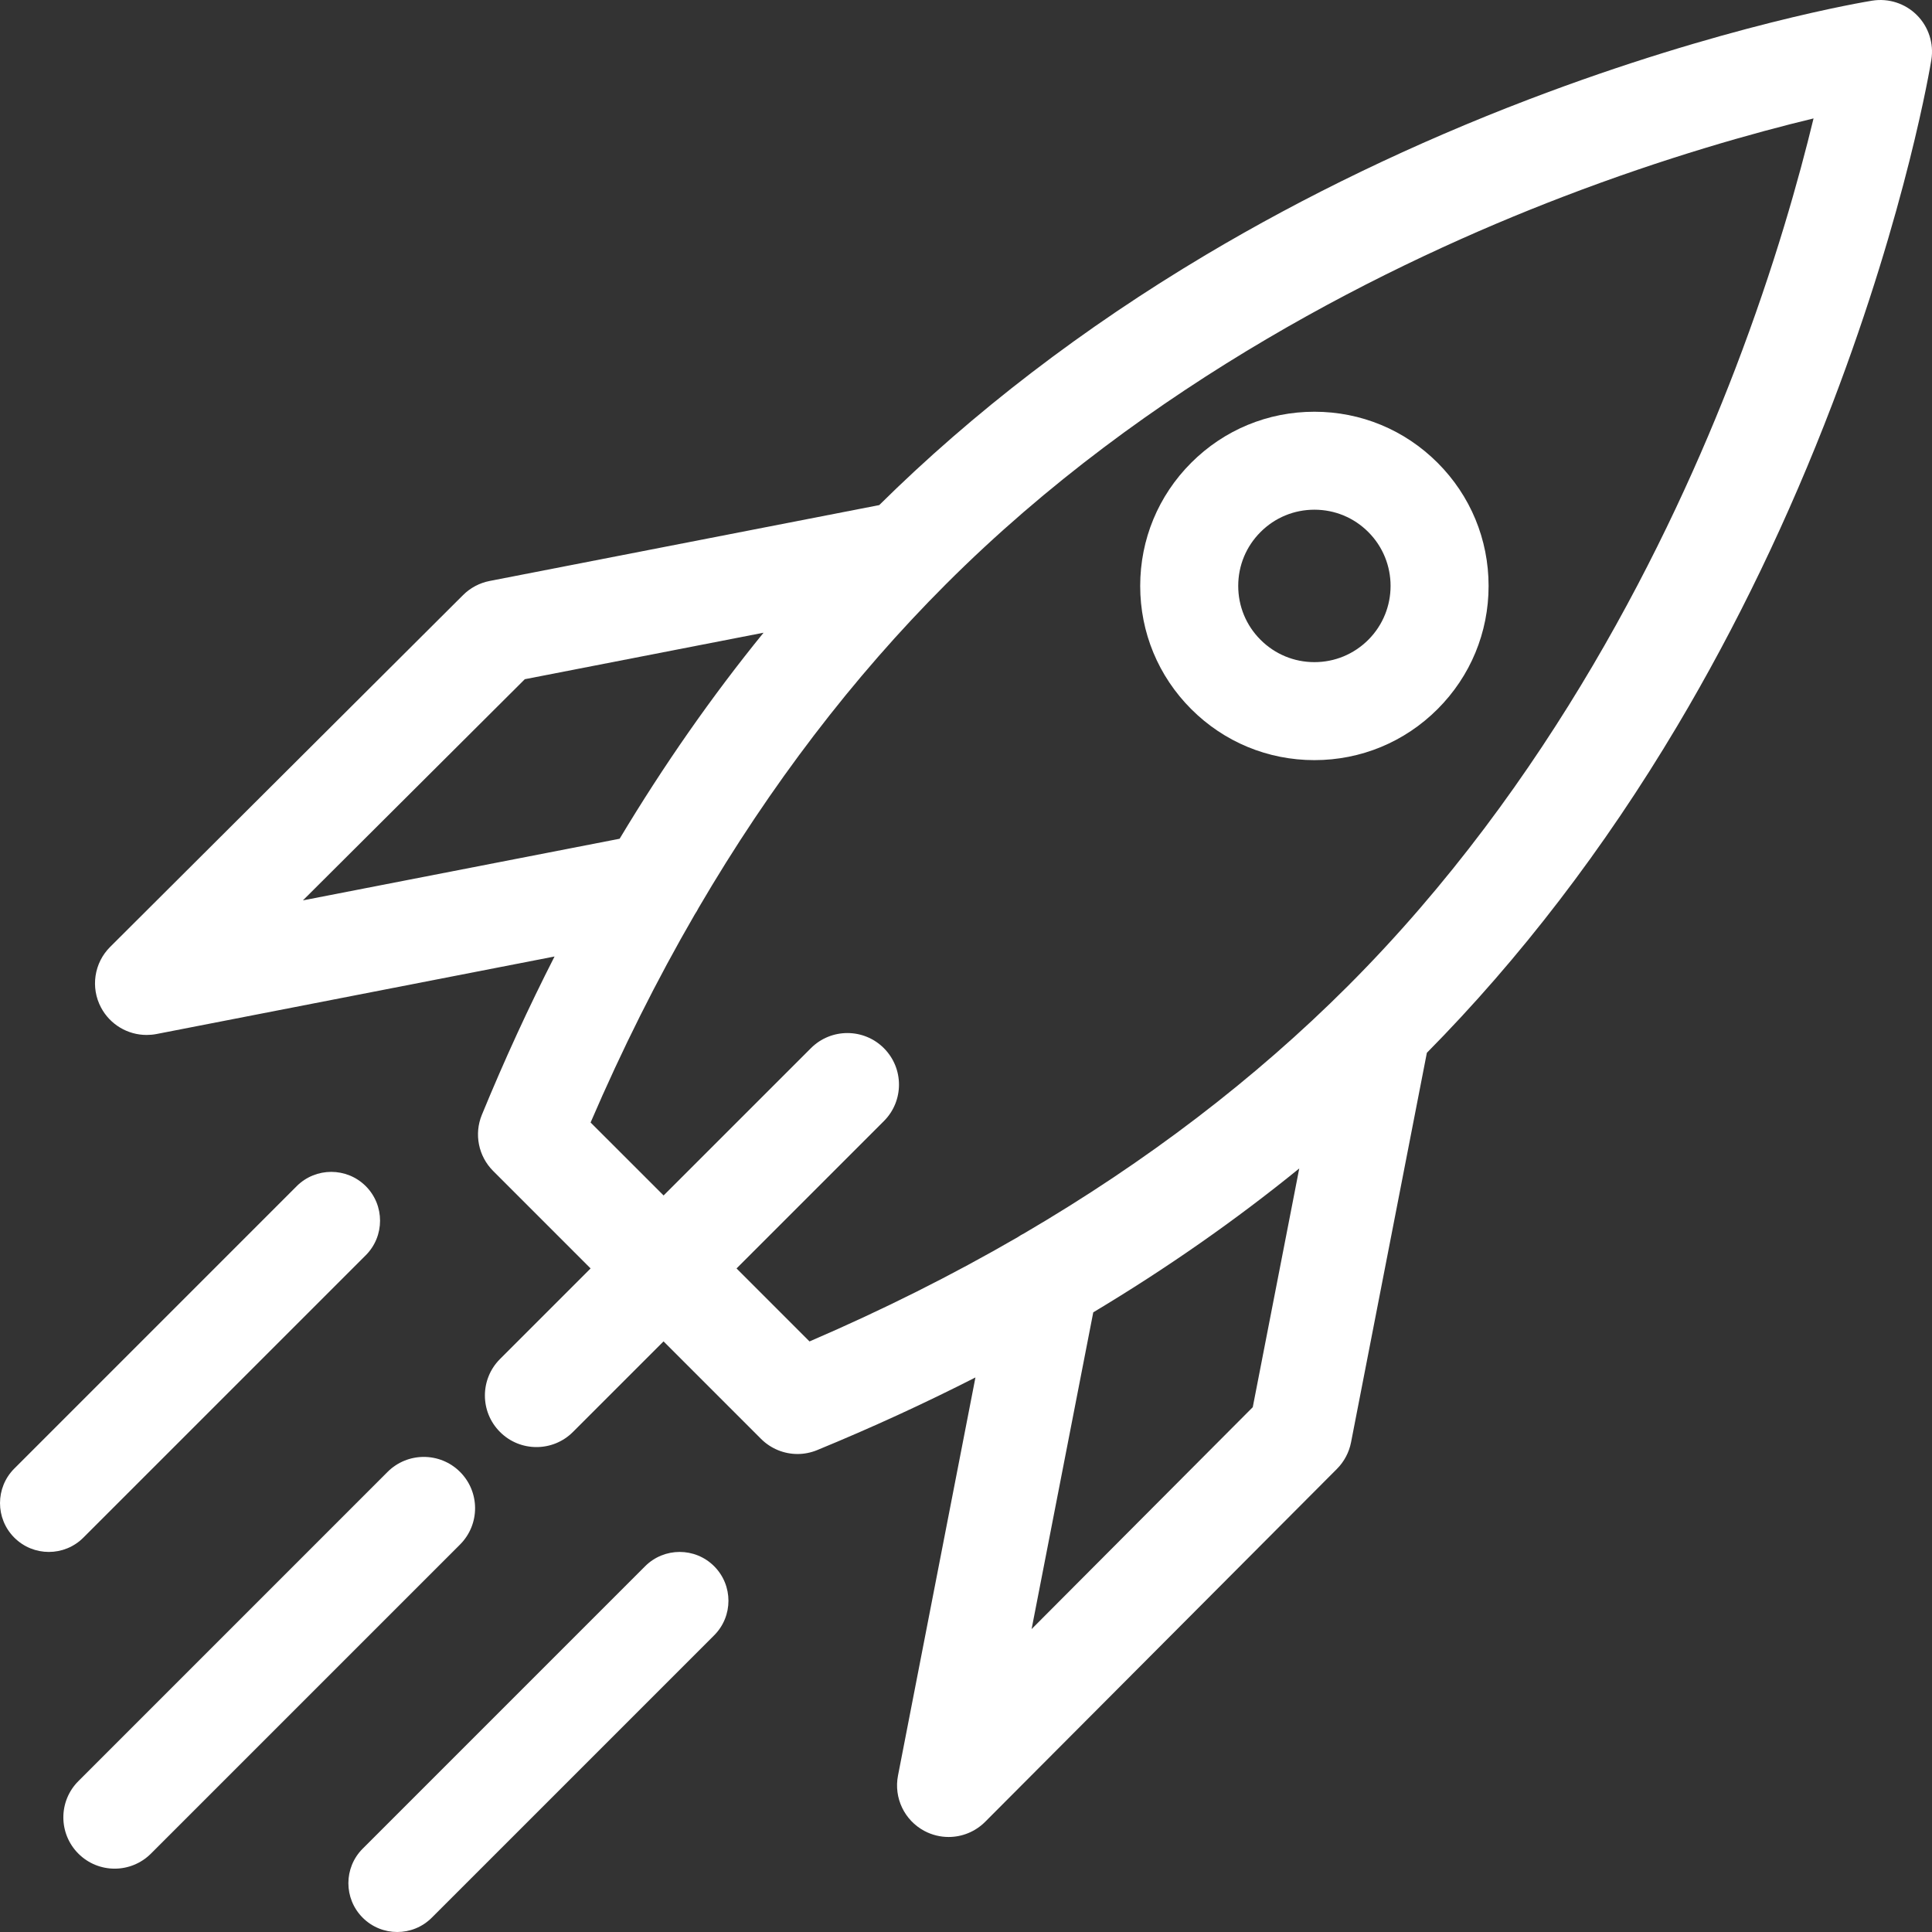
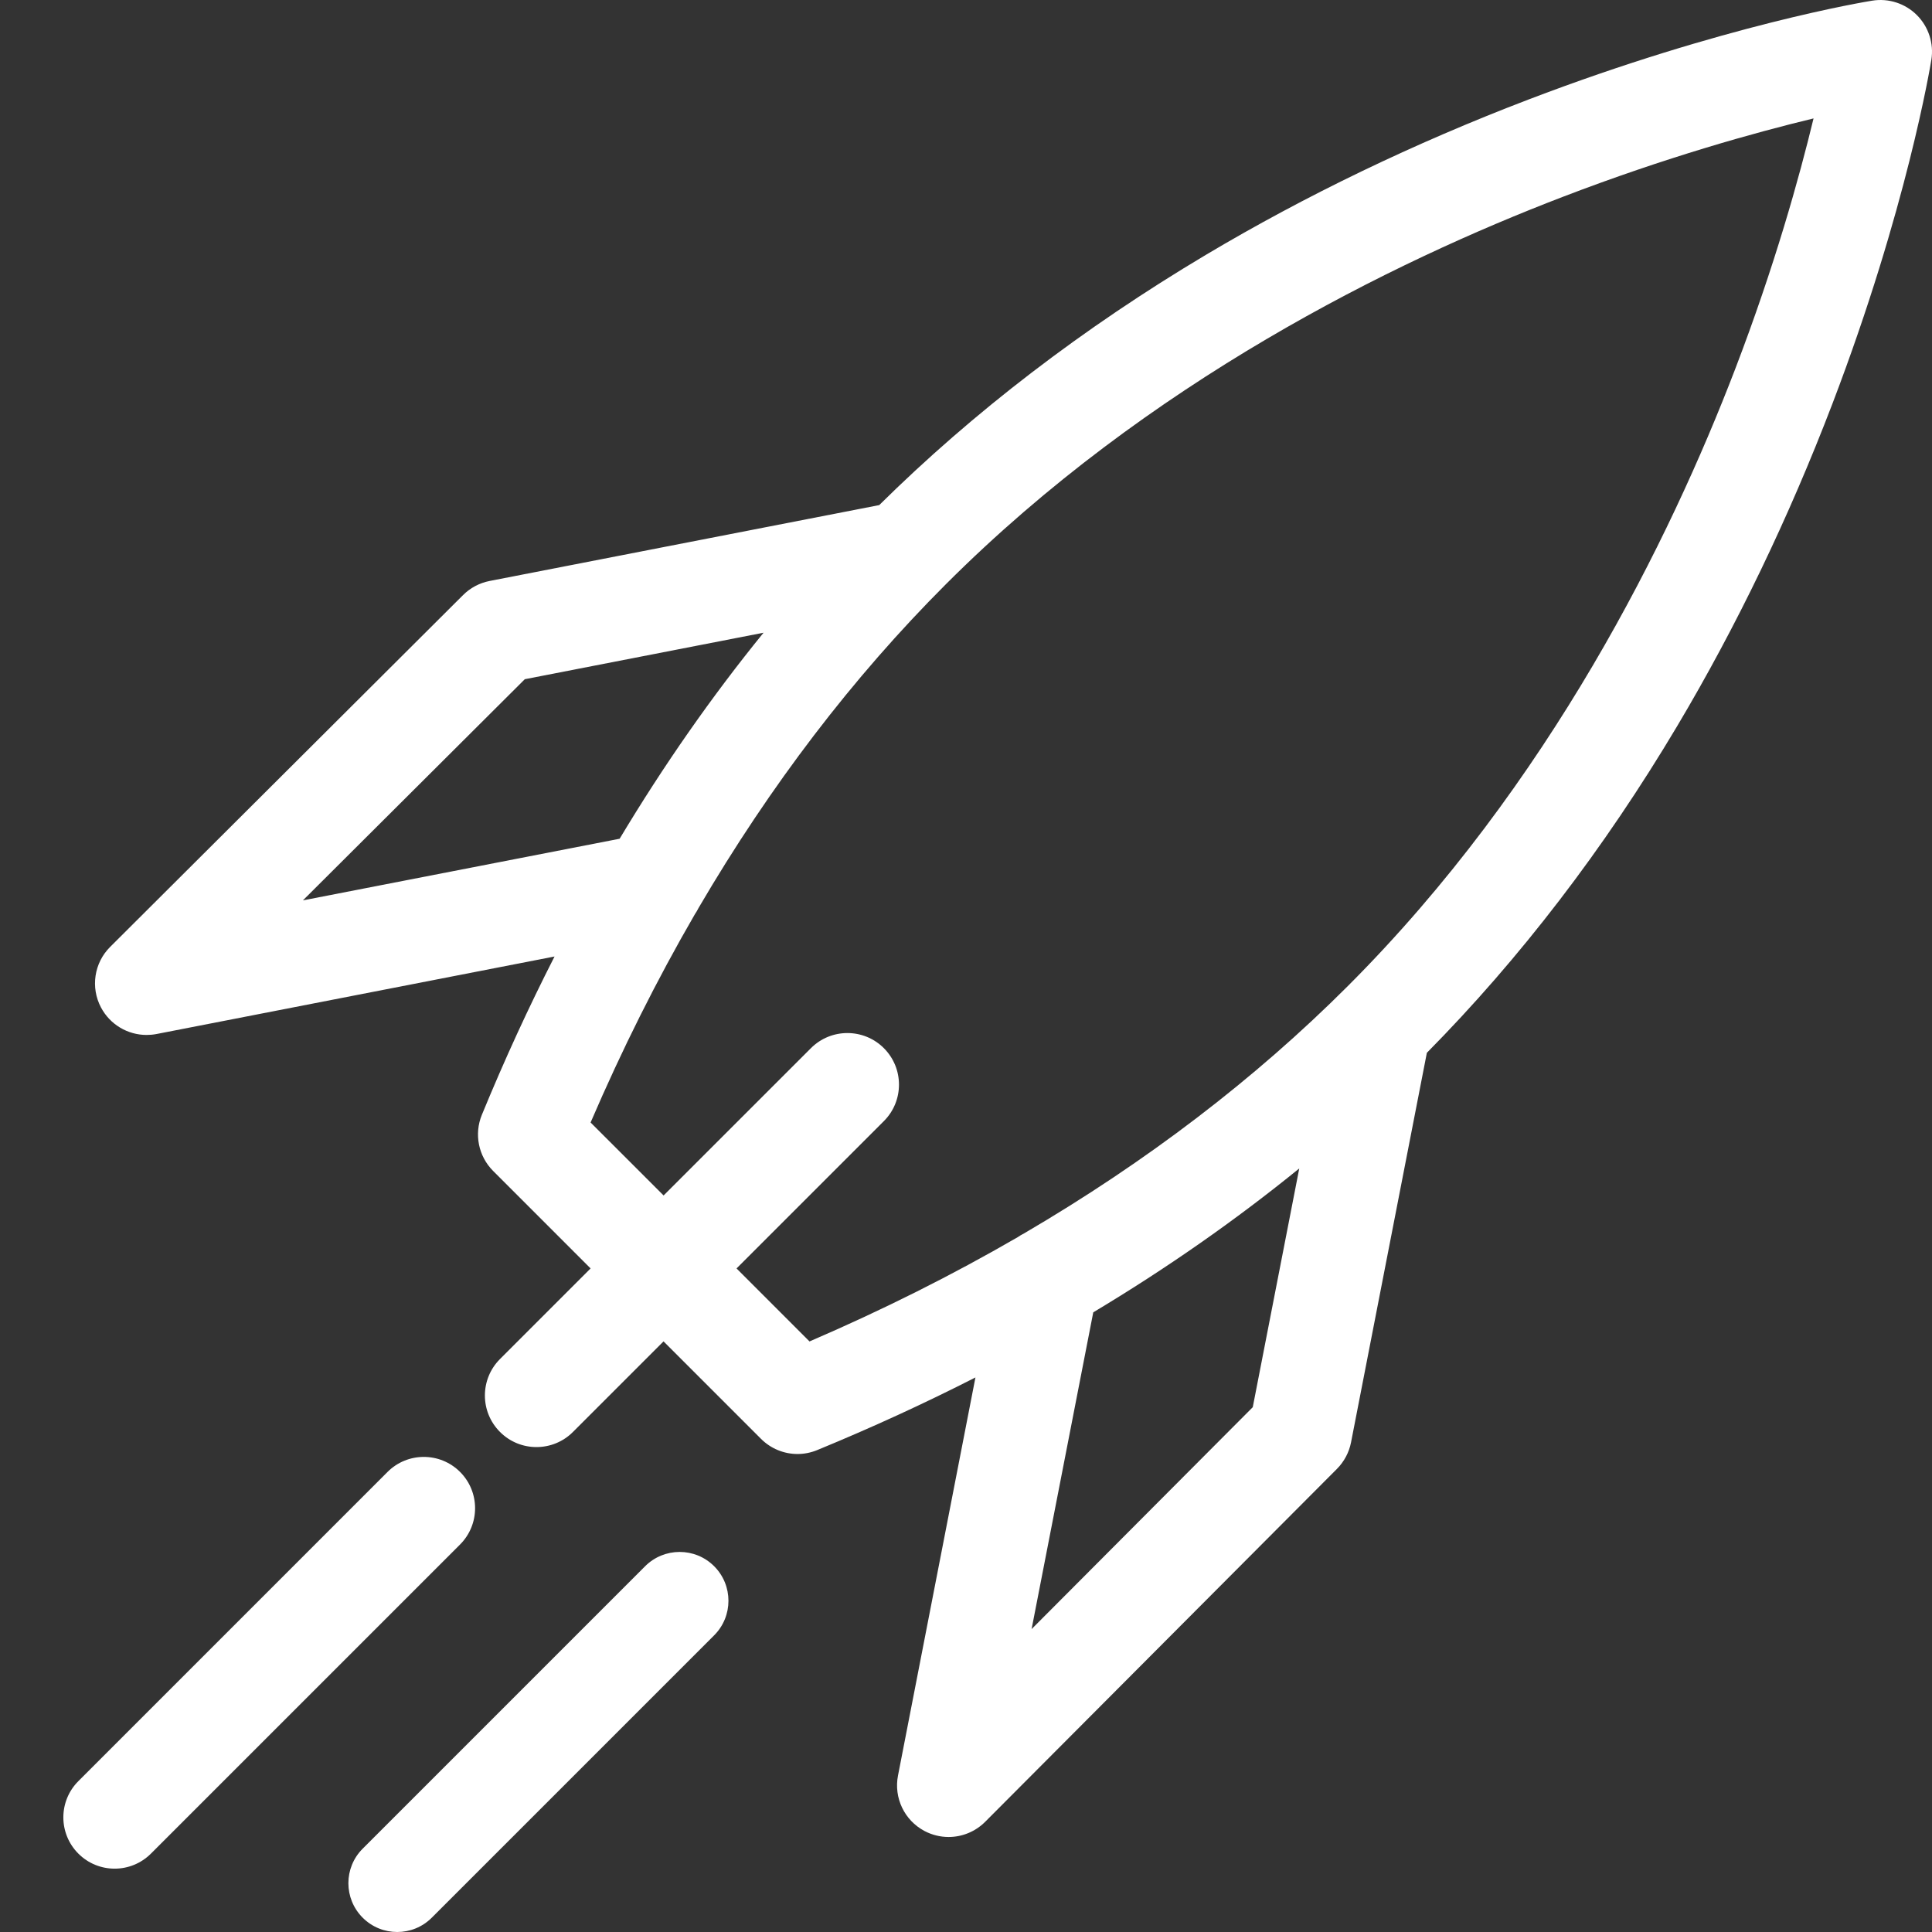
<svg xmlns="http://www.w3.org/2000/svg" width="61px" height="61px" viewBox="0 0 61 61" version="1.1">
  <rect x="0" y="0" width="61" height="61" fill="#333333" stroke="none" />
  <title>03_careers_F_icn_07</title>
  <desc>Created with Sketch.</desc>
  <defs />
  <g id="03_Careers" stroke="none" stroke-width="1" fill="none" fill-rule="evenodd" transform="translate(-439, -4343)">
    <g id="Ready-to-Join?" transform="translate(-1, 3590)">
      <g id="Group-3" transform="translate(320, 224)">
        <g id="07" transform="translate(0, 492)">
          <g id="03_careers_F_icn_07" transform="translate(120, 37)">
            <g id="noun_1030722">
              <path d="M33,52 L39.611,44.774 L41,37 C39.096,38.687 37.042,40.25 34.843,41.686 L33,52 Z" id="Shape" />
              <path d="M41.5,16 C40.832,16 40.205,16.26 39.733,16.732 C39.26,17.204 39,17.832 39,18.5 C39,19.168 39.26,19.796 39.733,20.268 C40.205,20.74 40.832,21 41.5,21 C42.169,21 42.796,20.74 43.269,20.268 C44.244,19.293 44.244,17.707 43.269,16.733 C42.797,16.26 42.168,16 41.5,16 Z" id="Shape" />
-               <path d="M25,20 L17.226,21.389 L10,28 L20.314,26.156 C21.75,23.958 23.314,21.904 25,20 Z" id="Shape" />
+               <path d="M25,20 L10,28 L20.314,26.156 C21.75,23.958 23.314,21.904 25,20 Z" id="Shape" />
              <path d="M30.042,18.47 C27.15,21.362 24.58,24.729 22.355,28.531 C22.322,28.598 22.284,28.663 22.241,28.725 C21.061,30.761 19.98,32.92 19,35.197 L21.268,37.465 L25.846,32.888 C26.473,32.262 27.487,32.262 28.113,32.888 C28.739,33.513 28.739,34.528 28.113,35.154 L23.535,39.731 L25.803,42 C28.079,41.02 30.239,39.939 32.273,38.759 C32.335,38.716 32.402,38.677 32.469,38.644 C36.272,36.419 39.638,33.849 42.529,30.958 C48.809,24.678 52.54,17.069 54.564,11.792 C55.794,8.585 56.56,5.825 57,4 C55.175,4.44 52.415,5.206 49.208,6.437 C43.931,8.46 36.322,12.19 30.042,18.47 Z M45.781,23.277 C44.704,24.353 43.273,24.946 41.751,24.946 C40.229,24.946 38.798,24.353 37.721,23.277 C36.645,22.201 36.052,20.77 36.052,19.247 C36.052,17.725 36.645,16.294 37.721,15.218 C38.798,14.142 40.229,13.549 41.751,13.549 C43.273,13.549 44.704,14.142 45.781,15.218 C46.857,16.294 47.45,17.725 47.45,19.247 C47.45,20.77 46.857,22.201 45.781,23.277 Z" id="Shape" />
-               <path d="M41.5,13 C40.031,13 38.65,13.572 37.611,14.611 C36.572,15.65 36,17.031 36,18.5 C36,19.969 36.572,21.35 37.611,22.389 C38.65,23.428 40.031,24 41.5,24 C42.969,24 44.35,23.428 45.389,22.389 C46.428,21.35 47,19.969 47,18.5 C47,17.031 46.428,15.65 45.389,14.611 C44.35,13.572 42.969,13 41.5,13 Z M43.202,20.201 C42.747,20.655 42.144,20.906 41.501,20.906 C40.858,20.906 40.254,20.655 39.8,20.201 C39.345,19.747 39.095,19.143 39.095,18.499 C39.095,17.857 39.345,17.252 39.8,16.798 C40.254,16.343 40.858,16.093 41.501,16.093 C42.143,16.093 42.747,16.343 43.202,16.798 C44.14,17.736 44.14,19.262 43.202,20.201 Z" id="Shape" fill="#FFFFFF" fill-rule="nonzero" />
-               <path d="M11.549,39.632 C12.15,39.03 12.15,38.053 11.549,37.451 C10.947,36.85 9.97,36.85 9.368,37.451 L0.451,46.368 C-0.15,46.97 -0.15,47.946 0.451,48.548 C0.753,48.85 1.147,49 1.542,49 C1.937,49 2.331,48.85 2.632,48.548 L11.549,39.632 Z" id="Shape" fill="#FFFFFF" fill-rule="nonzero" />
              <path d="M14.526,46.474 C13.894,45.842 12.868,45.842 12.236,46.474 L2.475,56.236 C1.842,56.868 1.842,57.893 2.475,58.526 C2.791,58.842 3.205,59 3.62,59 C4.035,59 4.449,58.841 4.765,58.526 L14.526,48.765 C15.158,48.132 15.158,47.107 14.526,46.474 Z" id="Shape" fill="#FFFFFF" fill-rule="nonzero" />
              <path d="M20.368,49.452 L11.452,58.368 C10.849,58.97 10.849,59.947 11.452,60.549 C11.753,60.85 12.147,61 12.542,61 C12.937,61 13.331,60.85 13.632,60.549 L22.549,51.632 C23.15,51.03 23.15,50.054 22.549,49.452 C21.947,48.849 20.97,48.85 20.368,49.452 Z" id="Shape" fill="#FFFFFF" fill-rule="nonzero" />
              <path d="M60.523,0.477 C60.153,0.107 59.628,-0.062 59.112,0.021 C58.923,0.051 54.409,0.793 48.258,3.143 C44.649,4.522 41.221,6.173 38.068,8.05 C34.196,10.356 30.729,13.013 27.76,15.948 L15.46,18.343 C15.143,18.405 14.851,18.559 14.621,18.788 L3.479,29.896 C2.971,30.401 2.854,31.18 3.19,31.812 C3.477,32.351 4.034,32.677 4.628,32.677 C4.731,32.677 4.835,32.668 4.94,32.648 L17.509,30.2 C16.69,31.806 15.924,33.472 15.214,35.199 C14.964,35.807 15.105,36.505 15.569,36.97 L18.647,40.049 L15.787,42.909 C15.151,43.545 15.151,44.577 15.787,45.212 C16.105,45.531 16.521,45.689 16.938,45.689 C17.355,45.689 17.772,45.531 18.09,45.212 L20.95,42.352 L24.029,45.431 C24.341,45.742 24.757,45.908 25.181,45.908 C25.389,45.908 25.6,45.867 25.8,45.785 C27.527,45.075 29.193,44.309 30.798,43.491 L28.353,56.061 C28.216,56.764 28.555,57.474 29.188,57.81 C29.429,57.938 29.692,58 29.951,58 C30.374,58 30.791,57.835 31.105,57.521 L42.212,46.378 C42.44,46.149 42.595,45.857 42.657,45.54 L45.051,33.241 C47.987,30.27 50.645,26.805 52.951,22.931 C54.828,19.778 56.478,16.35 57.858,12.741 C60.207,6.589 60.948,2.076 60.98,1.886 C61.062,1.371 60.892,0.846 60.523,0.477 Z M9.564,28.428 L16.57,21.445 L24.108,19.977 C22.473,21.988 20.957,24.159 19.564,26.482 L9.564,28.428 Z M39.554,44.43 L32.571,51.436 L34.518,41.435 C36.842,40.043 39.01,38.527 41.022,36.892 L39.554,44.43 Z M54.784,11.657 C52.727,17.019 48.936,24.751 42.555,31.134 C39.618,34.071 36.196,36.682 32.333,38.943 C32.265,38.977 32.197,39.017 32.134,39.061 C30.066,40.259 27.873,41.358 25.559,42.354 L23.255,40.049 L27.907,35.397 C28.543,34.762 28.543,33.73 27.907,33.094 C27.271,32.458 26.239,32.458 25.604,33.094 L20.952,37.745 L18.647,35.441 C19.643,33.127 20.741,30.933 21.94,28.865 C21.984,28.802 22.022,28.735 22.056,28.667 C24.317,24.803 26.928,21.382 29.867,18.444 C36.249,12.062 43.98,8.271 49.343,6.215 C52.601,4.965 55.405,4.186 57.26,3.739 C56.812,5.594 56.033,8.399 54.784,11.657 Z" id="Shape" fill="#FFFFFF" fill-rule="nonzero" />
            </g>
          </g>
        </g>
      </g>
    </g>
  </g>
</svg>